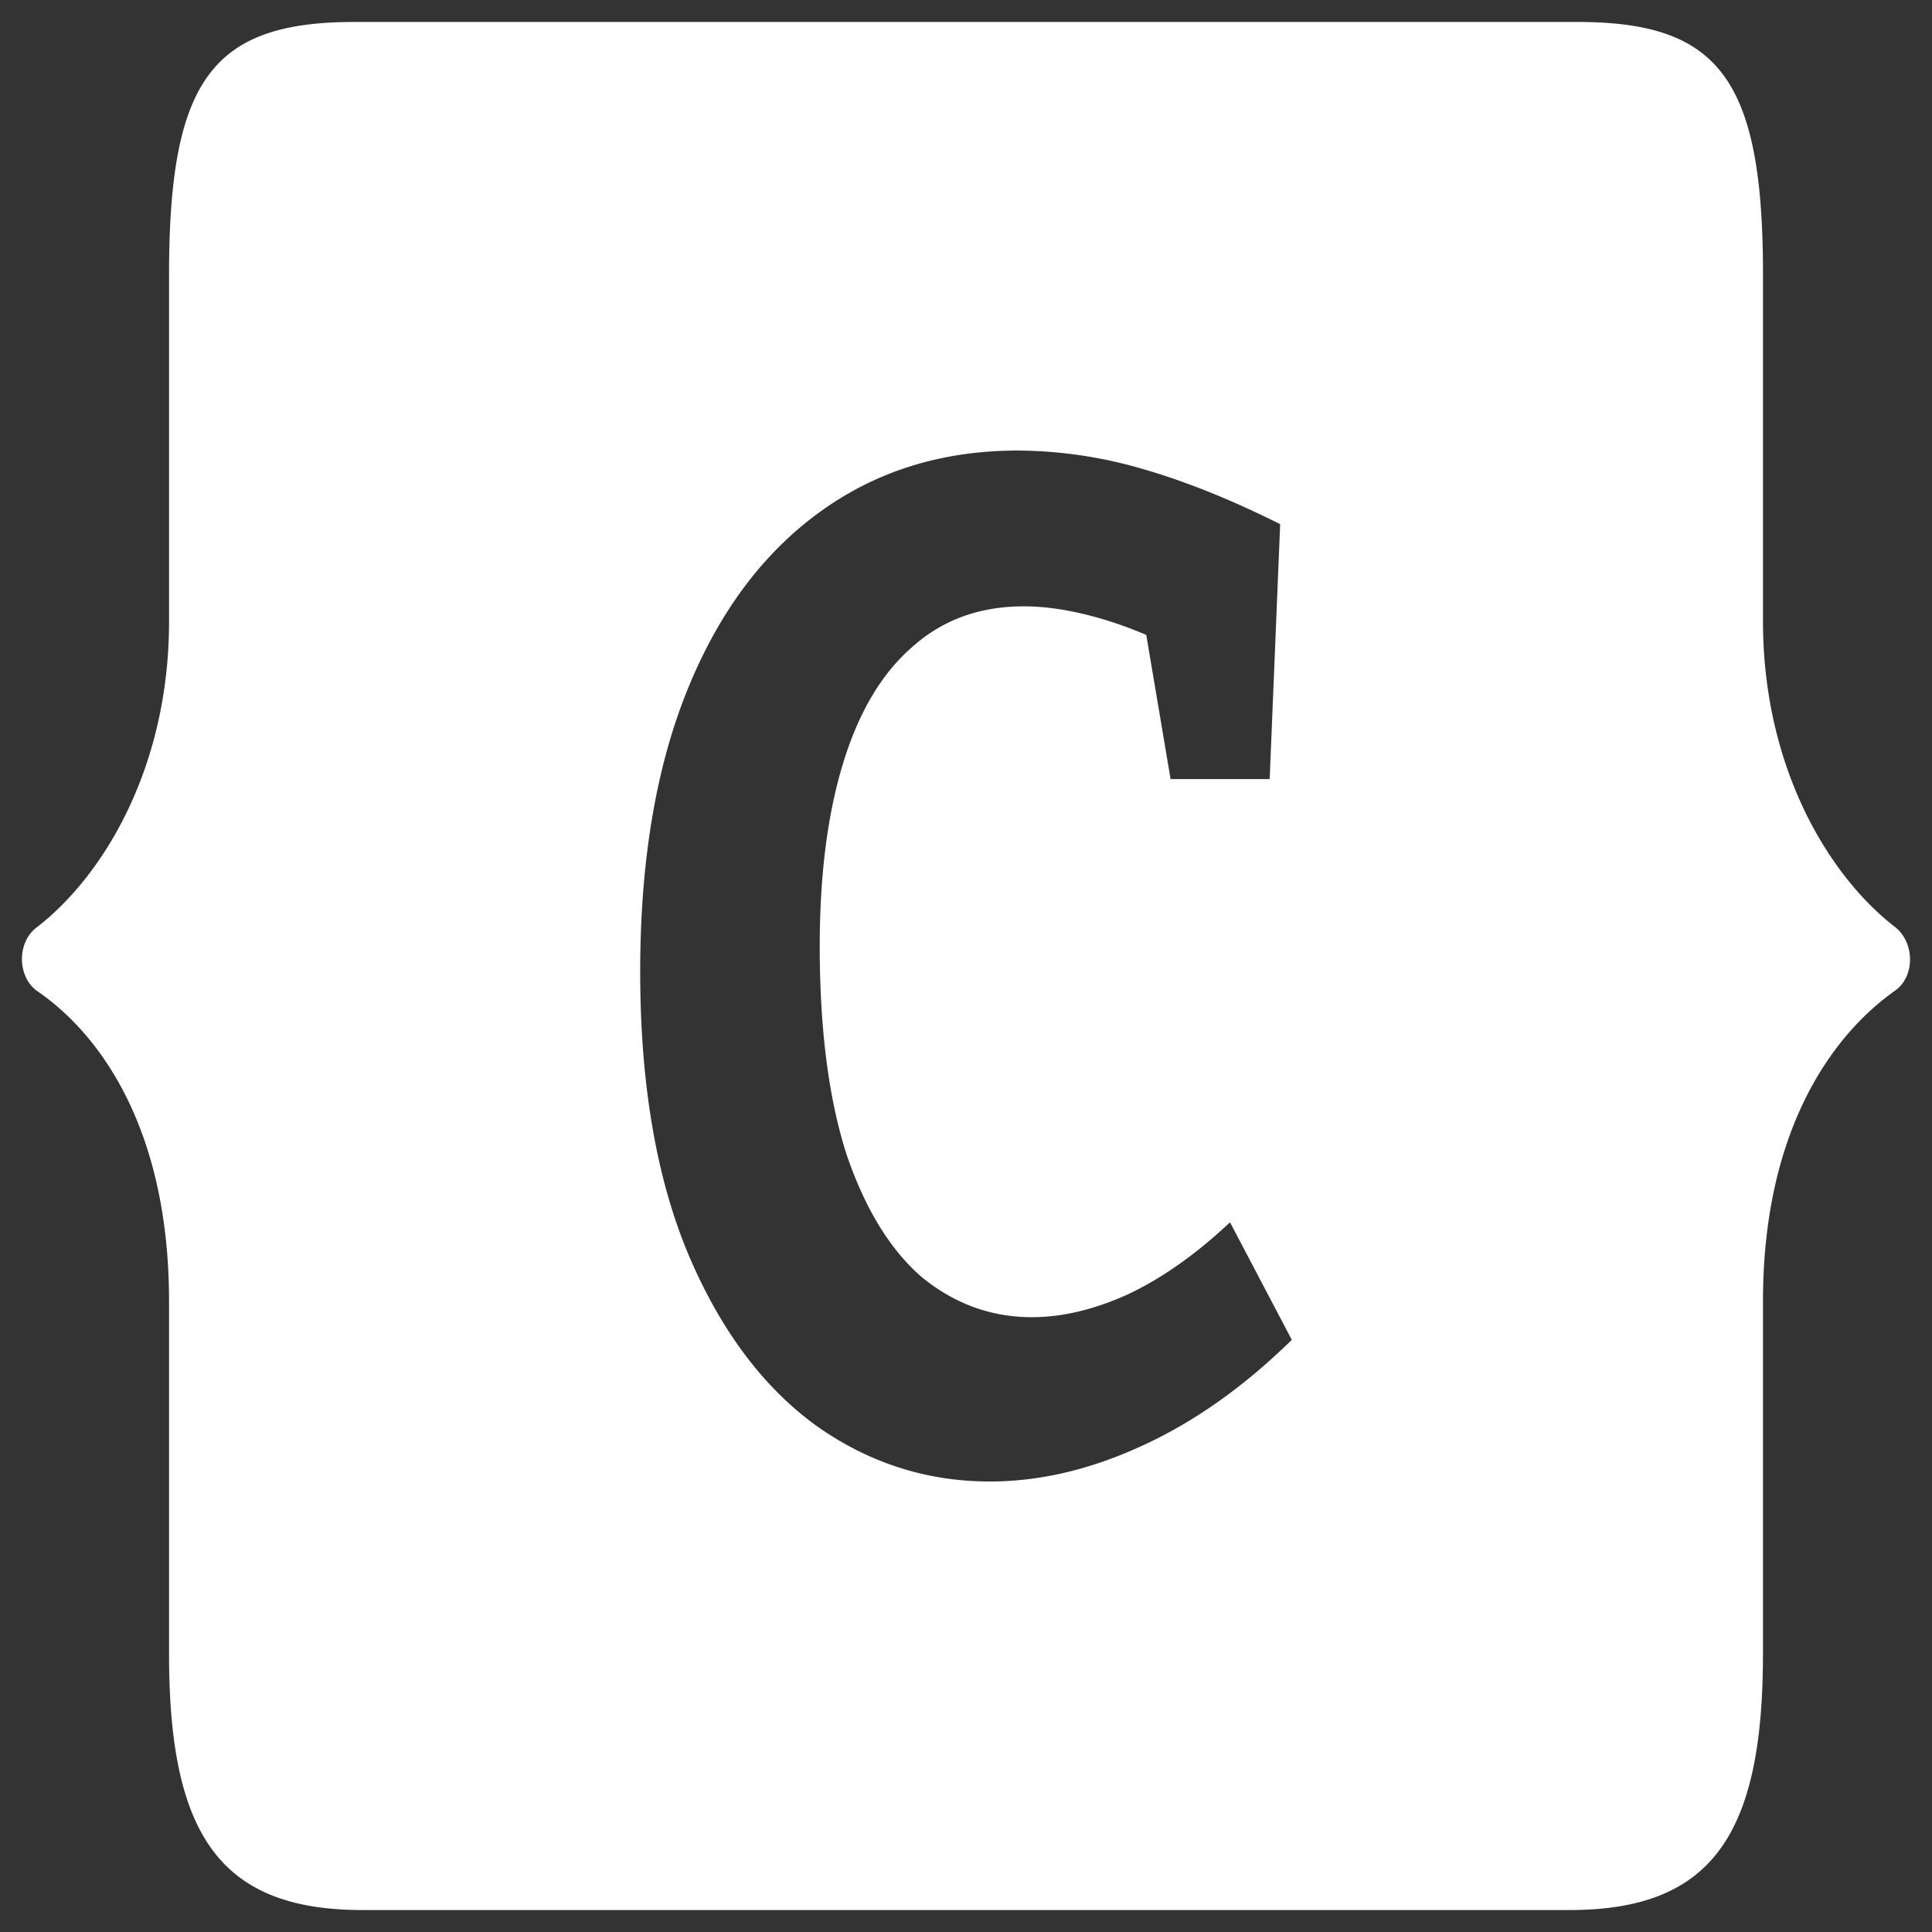
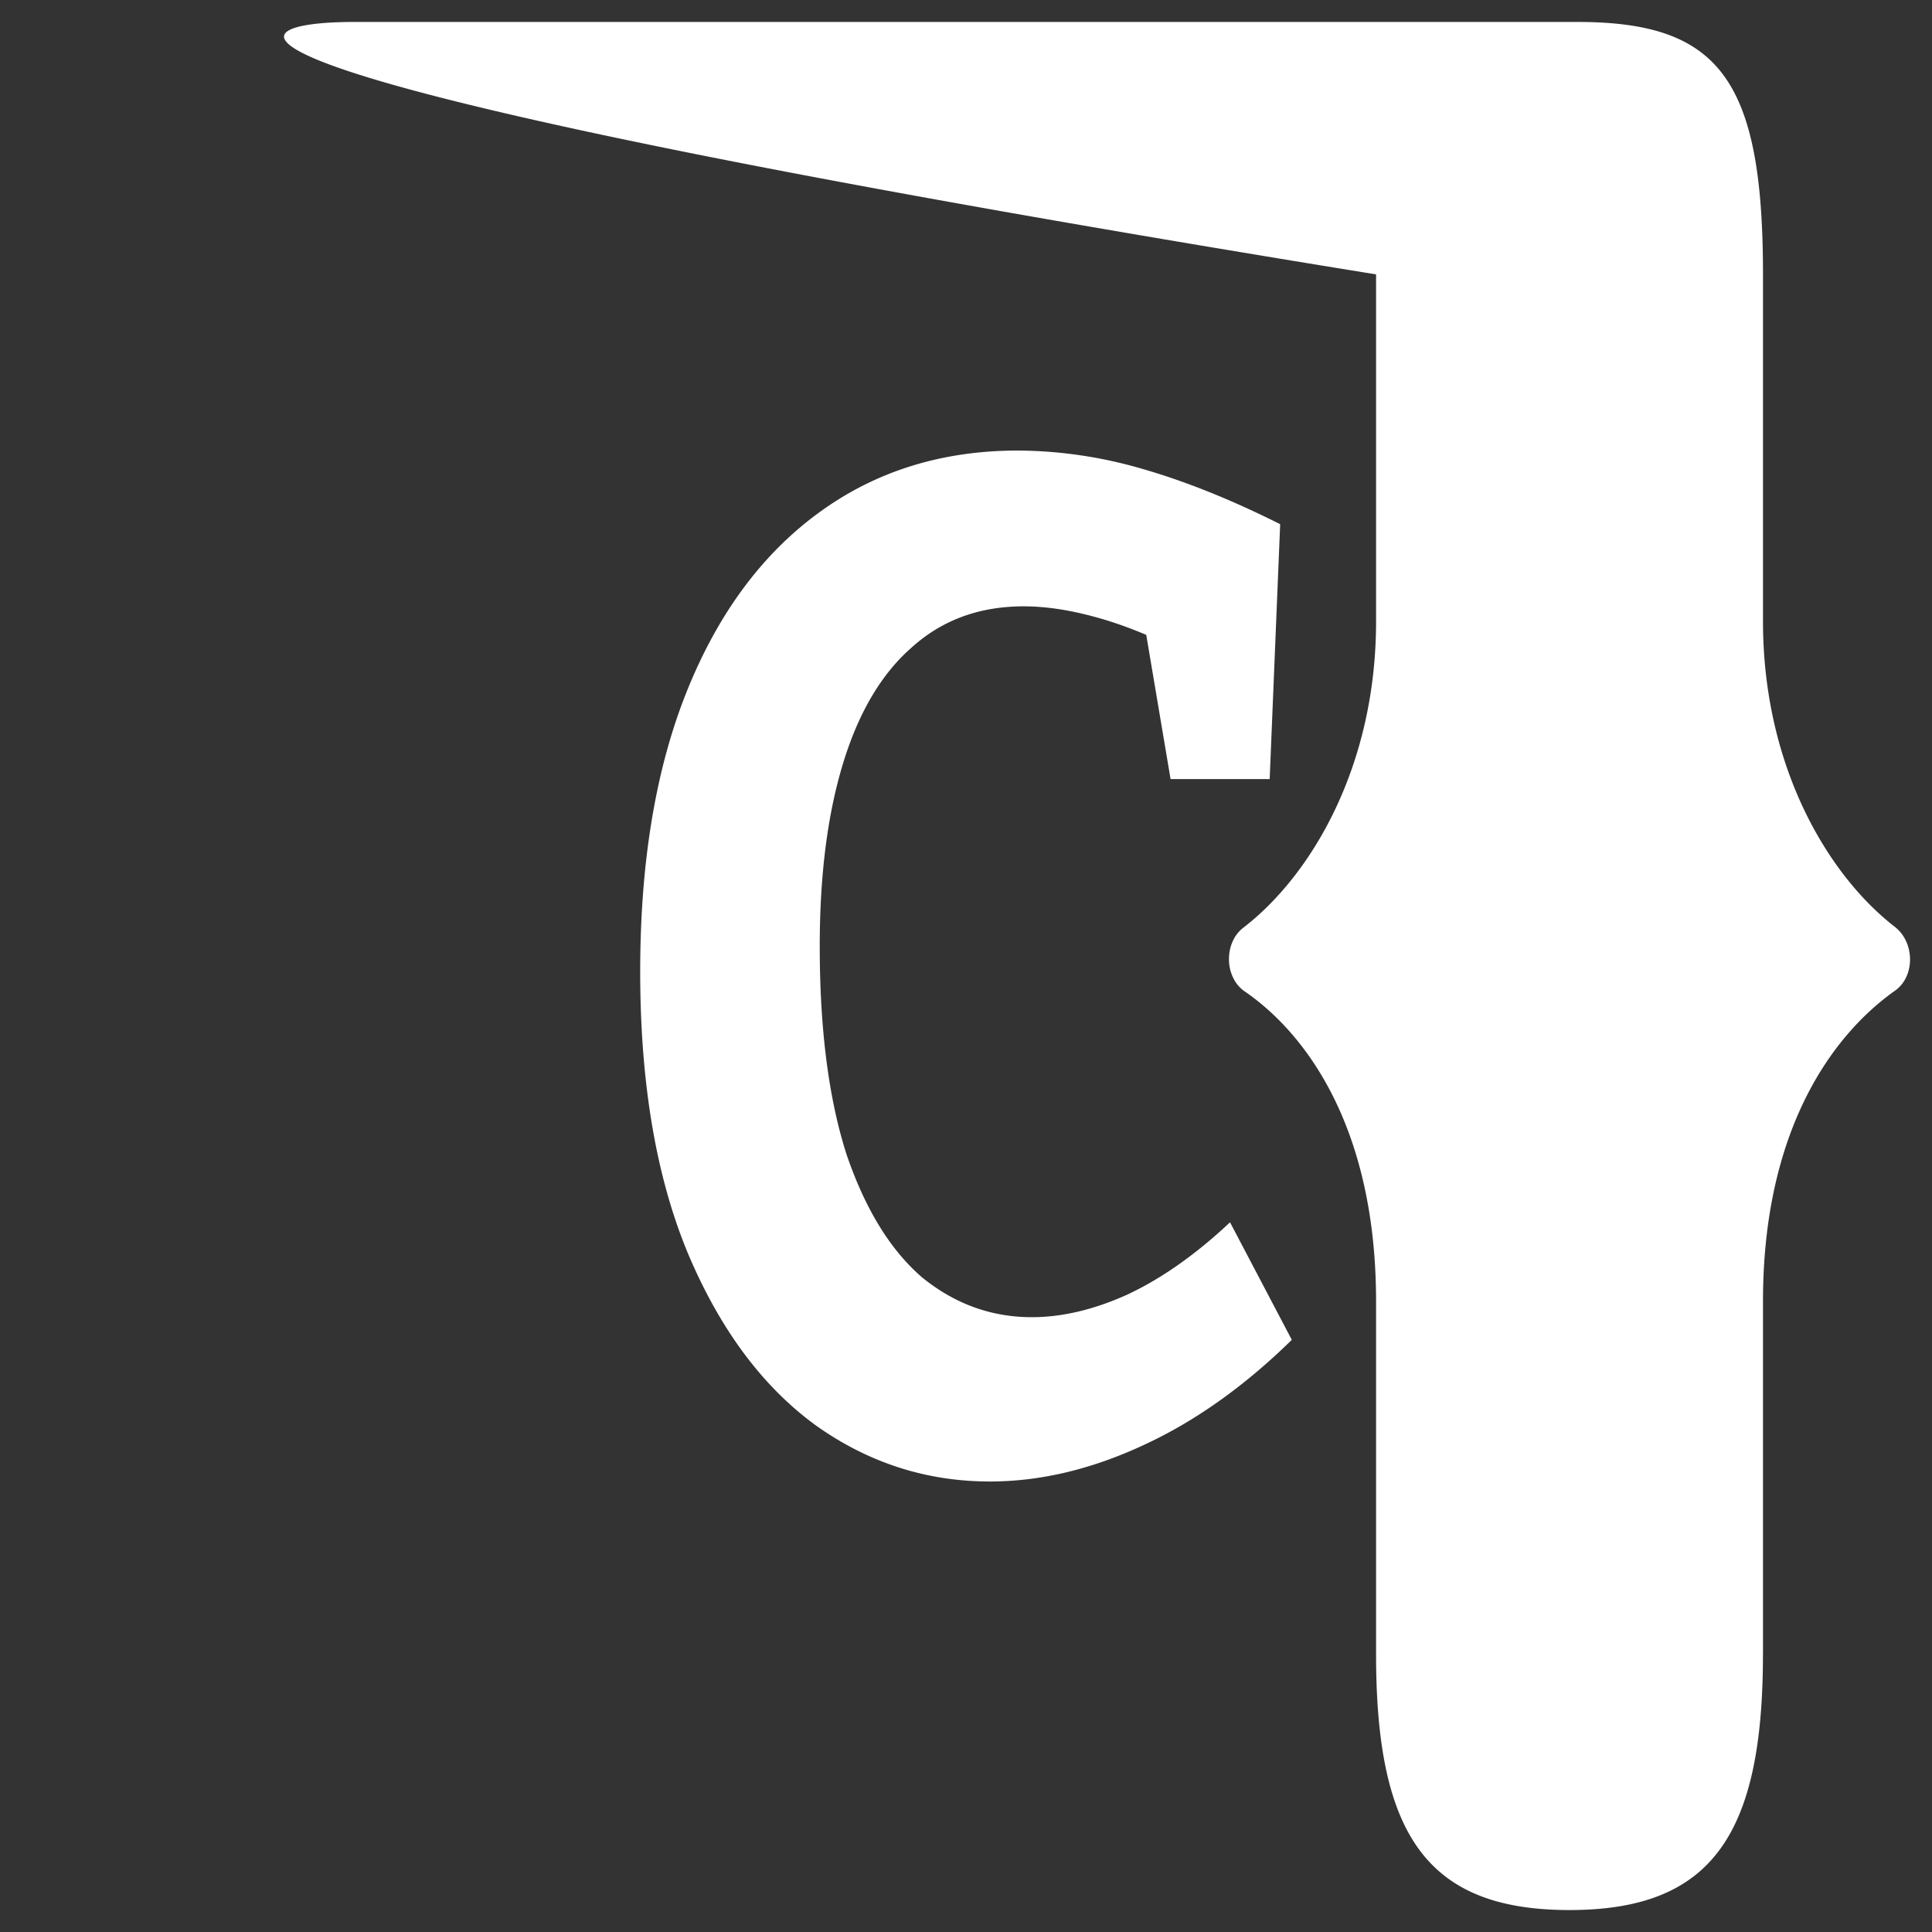
<svg xmlns="http://www.w3.org/2000/svg" width="44" height="44" fill="none">
  <rect width="100%" height="100%" fill="#333333" stroke="none" />
-   <path fill="#fff" fill-rule="evenodd" d="M40.15 37.68c0 4.13-1.184 5.82-4.406 5.82H8.255c-3.224 0-4.405-1.69-4.405-5.82v-8.044c0-3.88-1.539-6.071-3.017-7.075a.79.79 0 0 1-.244-.307.958.958 0 0 1-.089-.412c0-.145.03-.287.089-.412a.79.79 0 0 1 .244-.307c1.538-1.185 3.017-3.664 3.017-6.968V6.249C3.85 1.795 4.855.5 8.077.5h27.845c3.224 0 4.229 1.295 4.229 5.75v7.901c0 3.305 1.478 5.784 3.015 6.967.445.36.445 1.116 0 1.438-1.478 1.041-3.015 3.233-3.015 7.076v8.046l-.002.002Zm-21.588-5.23c1.203.86 2.53 1.29 3.982 1.29 1.133 0 2.283-.27 3.451-.807 1.186-.538 2.328-1.344 3.425-2.419l-1.407-2.677c-.779.732-1.557 1.28-2.336 1.645-.761.344-1.487.516-2.177.516-.92 0-1.752-.3-2.496-.903-.725-.623-1.3-1.558-1.725-2.805-.407-1.269-.61-2.85-.61-4.741 0-1.613.176-3 .53-4.16.354-1.162.876-2.043 1.566-2.645.69-.623 1.54-.935 2.55-.935.477 0 1 .075 1.565.226.396.104.804.246 1.225.424l.554 3.284h2.257l.239-5.805c-1.115-.559-2.16-.978-3.133-1.258a10.27 10.27 0 0 0-2.84-.419c-1.735 0-3.248.473-4.54 1.42-1.292.945-2.292 2.3-3 4.063-.708 1.763-1.062 3.891-1.062 6.385 0 2.537.363 4.676 1.088 6.418.726 1.72 1.69 3.02 2.894 3.902Z" clip-rule="evenodd" />
+   <path fill="#fff" fill-rule="evenodd" d="M40.15 37.68c0 4.13-1.184 5.82-4.406 5.82c-3.224 0-4.405-1.69-4.405-5.82v-8.044c0-3.88-1.539-6.071-3.017-7.075a.79.79 0 0 1-.244-.307.958.958 0 0 1-.089-.412c0-.145.03-.287.089-.412a.79.79 0 0 1 .244-.307c1.538-1.185 3.017-3.664 3.017-6.968V6.249C3.85 1.795 4.855.5 8.077.5h27.845c3.224 0 4.229 1.295 4.229 5.75v7.901c0 3.305 1.478 5.784 3.015 6.967.445.36.445 1.116 0 1.438-1.478 1.041-3.015 3.233-3.015 7.076v8.046l-.002.002Zm-21.588-5.23c1.203.86 2.53 1.29 3.982 1.29 1.133 0 2.283-.27 3.451-.807 1.186-.538 2.328-1.344 3.425-2.419l-1.407-2.677c-.779.732-1.557 1.28-2.336 1.645-.761.344-1.487.516-2.177.516-.92 0-1.752-.3-2.496-.903-.725-.623-1.3-1.558-1.725-2.805-.407-1.269-.61-2.85-.61-4.741 0-1.613.176-3 .53-4.16.354-1.162.876-2.043 1.566-2.645.69-.623 1.54-.935 2.55-.935.477 0 1 .075 1.565.226.396.104.804.246 1.225.424l.554 3.284h2.257l.239-5.805c-1.115-.559-2.16-.978-3.133-1.258a10.27 10.27 0 0 0-2.84-.419c-1.735 0-3.248.473-4.54 1.42-1.292.945-2.292 2.3-3 4.063-.708 1.763-1.062 3.891-1.062 6.385 0 2.537.363 4.676 1.088 6.418.726 1.72 1.69 3.02 2.894 3.902Z" clip-rule="evenodd" />
</svg>